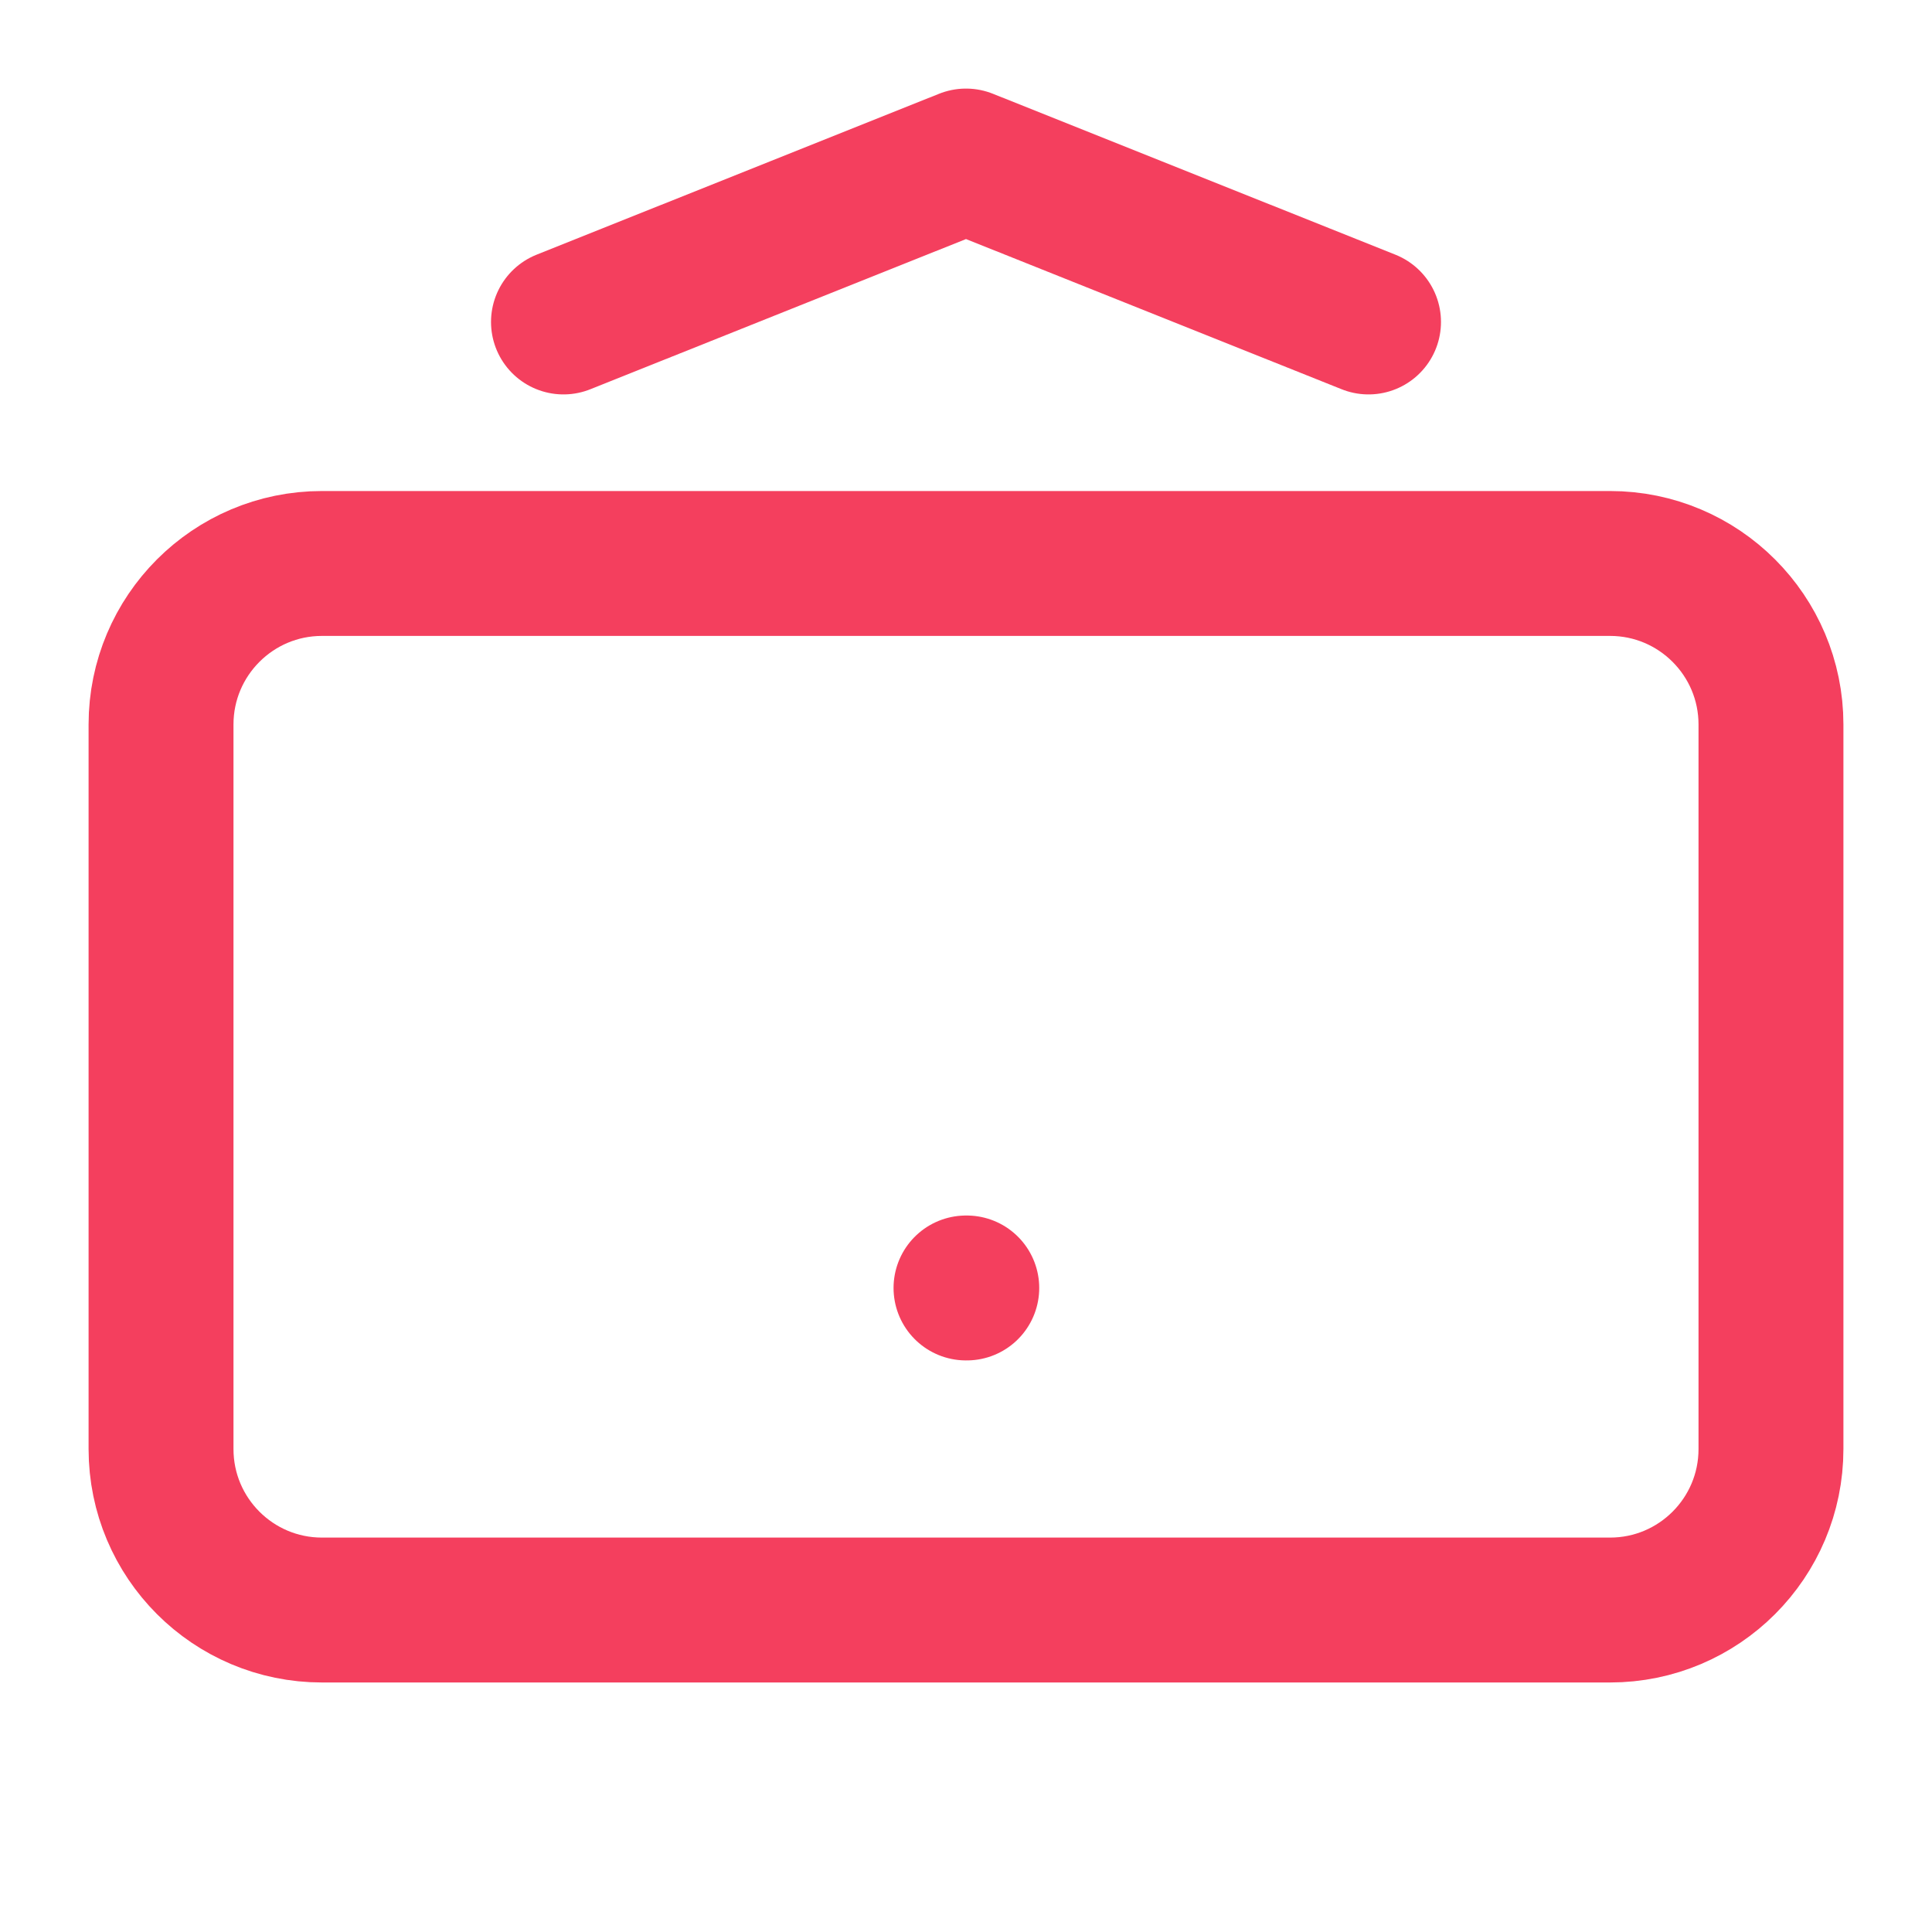
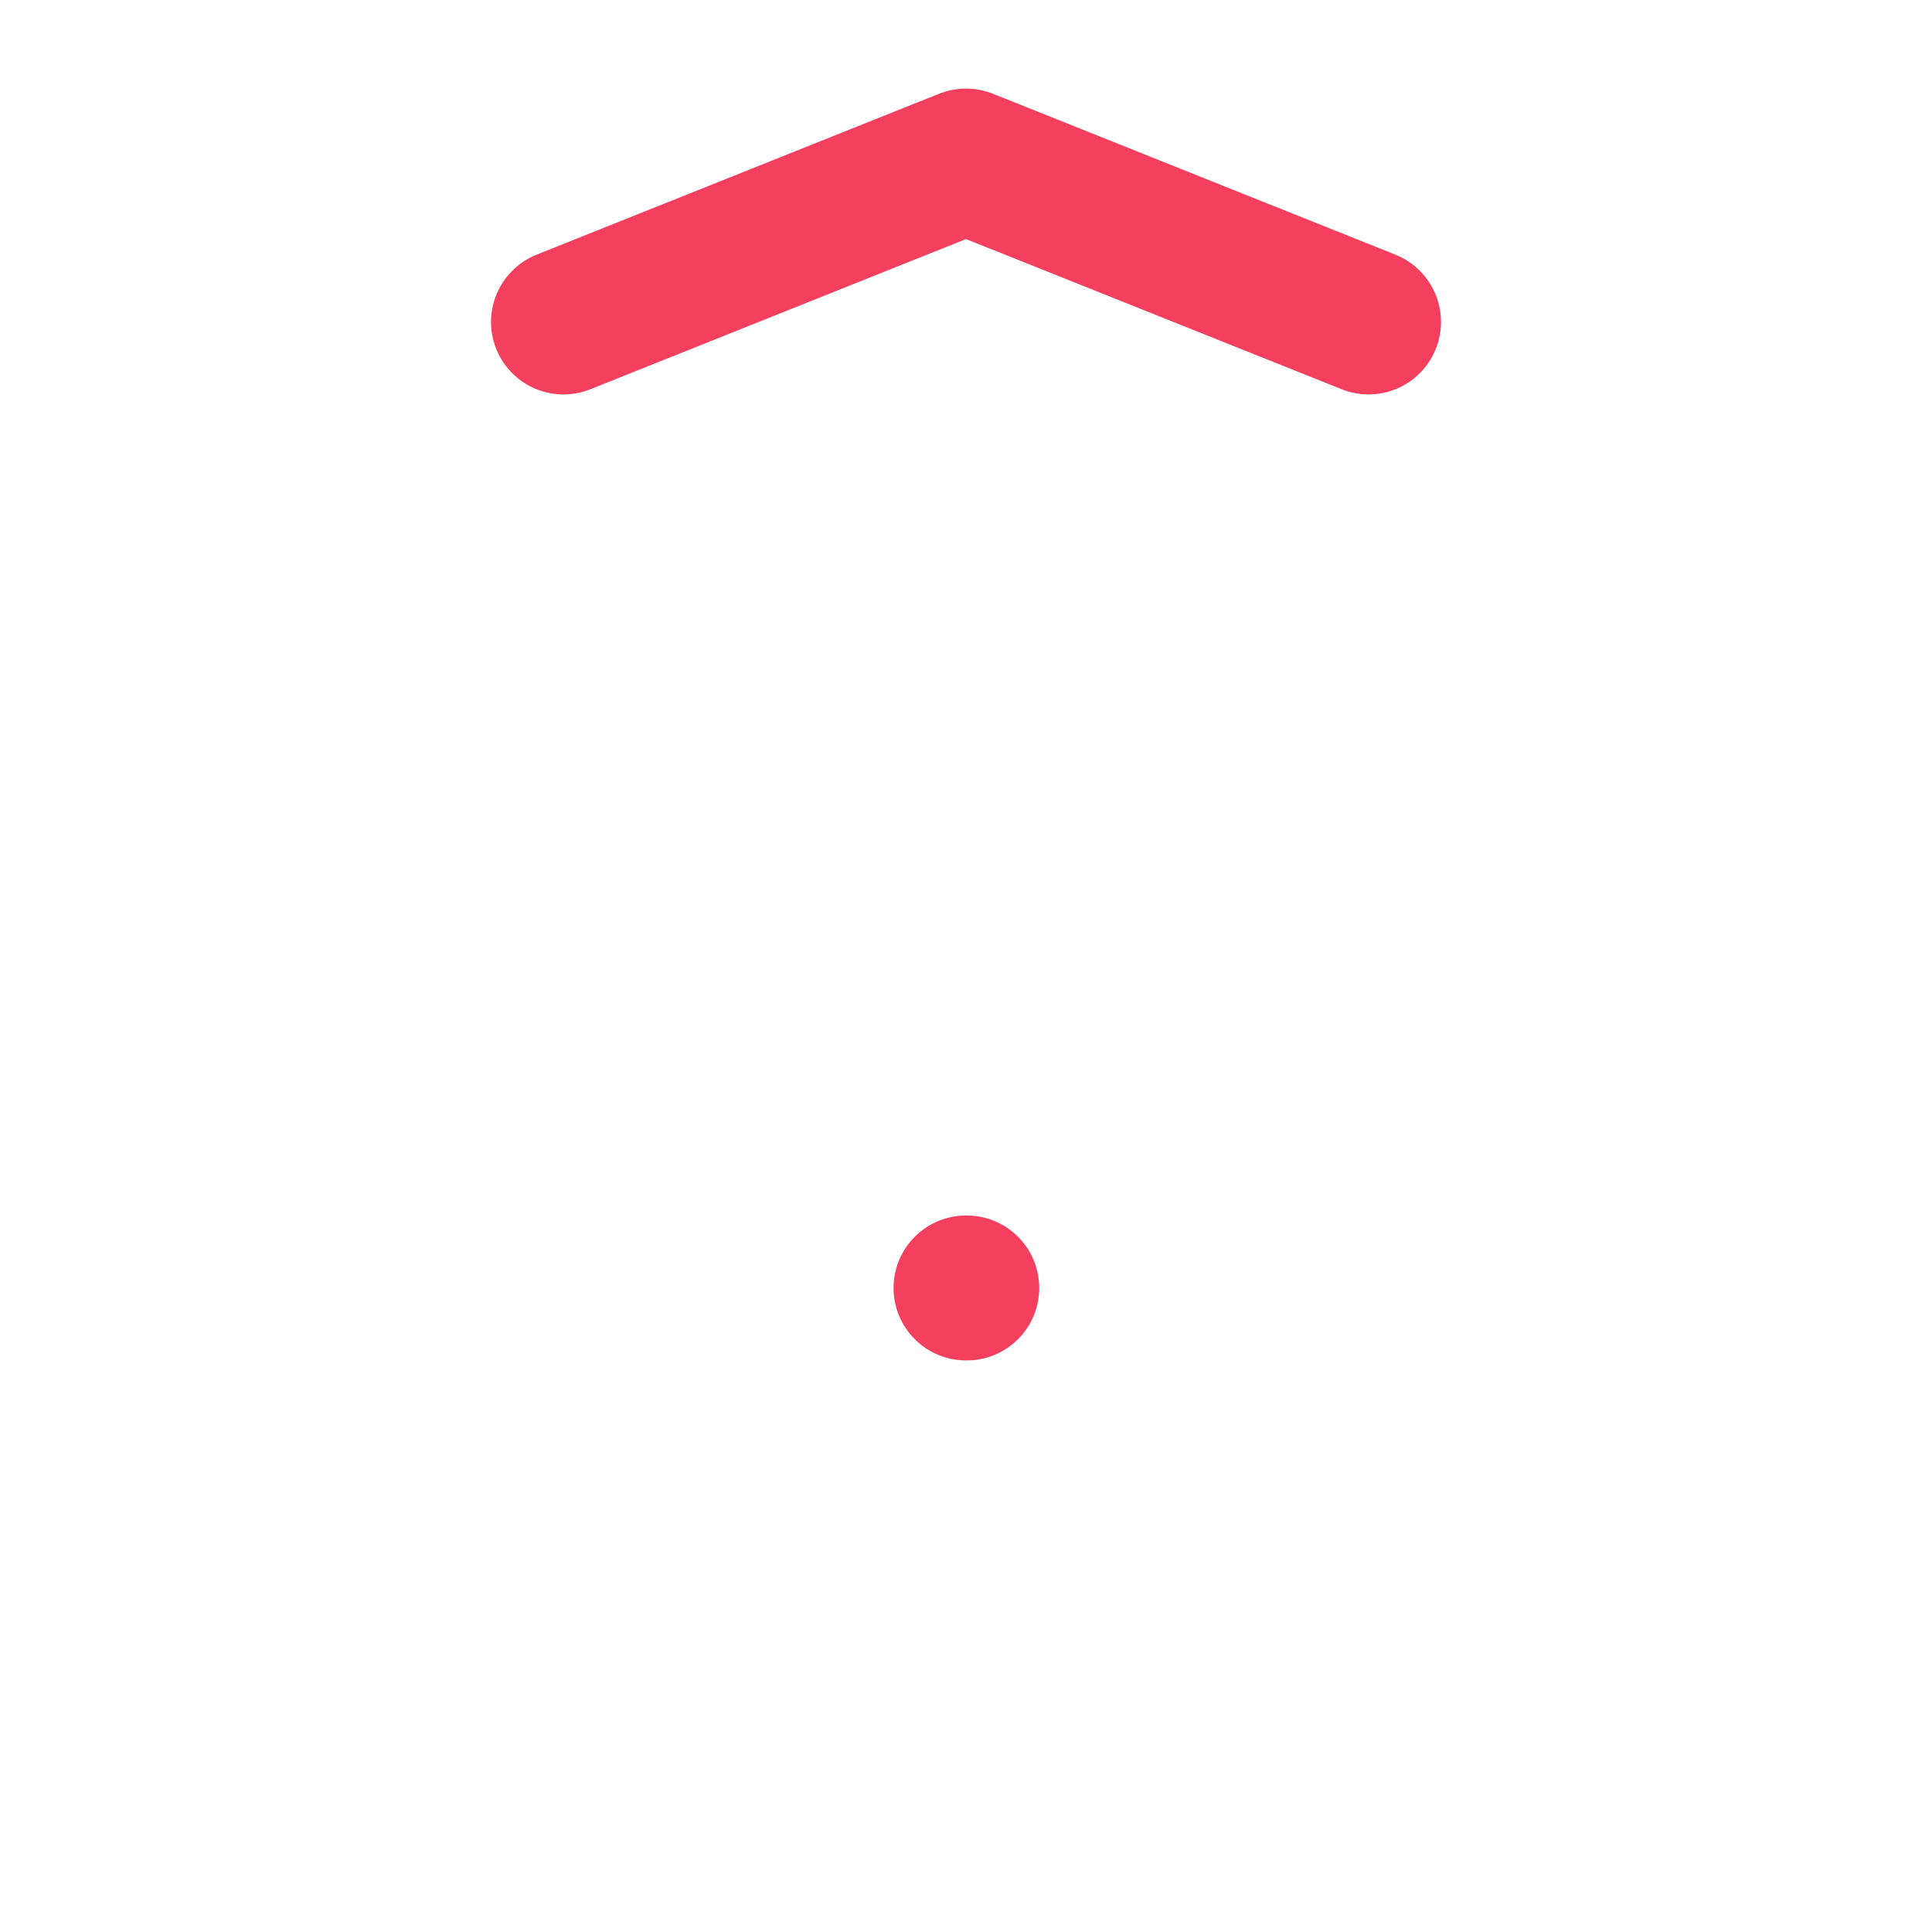
<svg xmlns="http://www.w3.org/2000/svg" width="20" height="20" viewBox="0 0 20 20" fill="none">
-   <path d="M16.667 5.833H3.333C2.413 5.833 1.667 6.58 1.667 7.5V15C1.667 15.921 2.413 16.667 3.333 16.667H16.667C17.587 16.667 18.333 15.921 18.333 15V7.5C18.333 6.58 17.587 5.833 16.667 5.833Z" stroke="#F43F5E" stroke-width="1.5" stroke-linecap="round" stroke-linejoin="round" />
  <path d="M5.833 3.333L10 1.667L14.167 3.333" stroke="#F43F5E" stroke-width="1.5" stroke-linecap="round" stroke-linejoin="round" />
  <path d="M10 13.333H10.008" stroke="#F43F5E" stroke-width="1.5" stroke-linecap="round" stroke-linejoin="round" />
</svg>